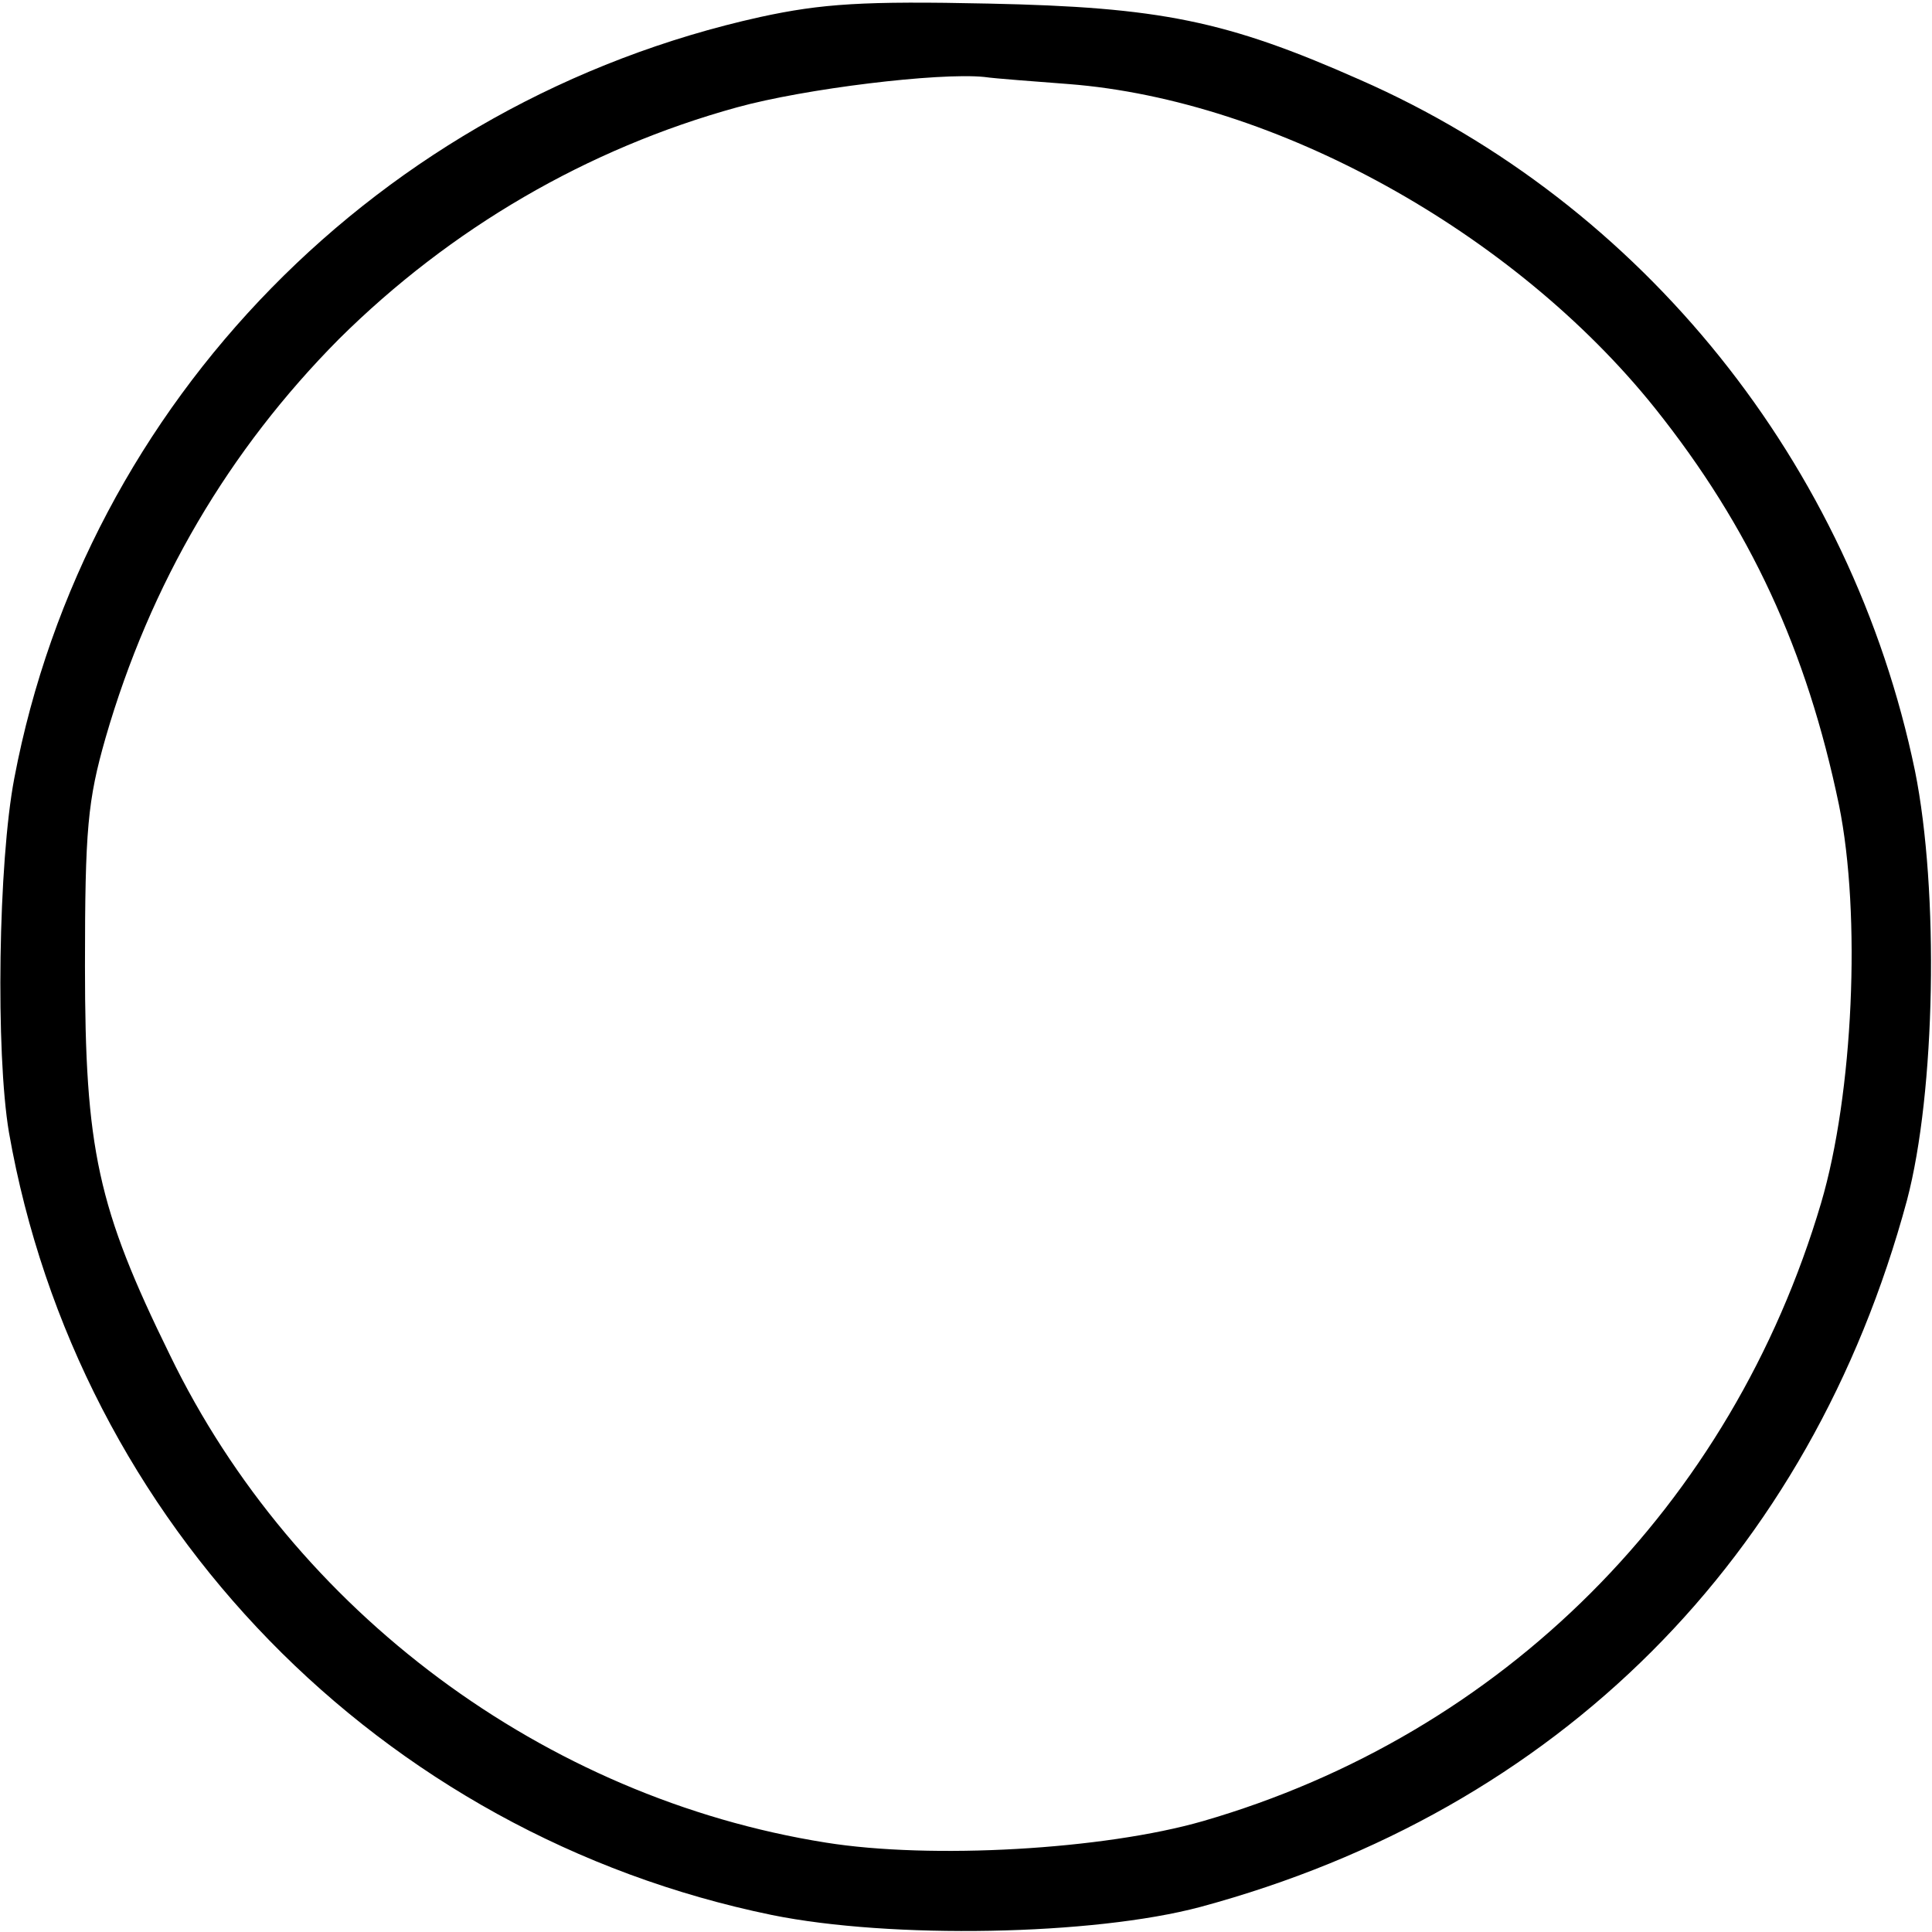
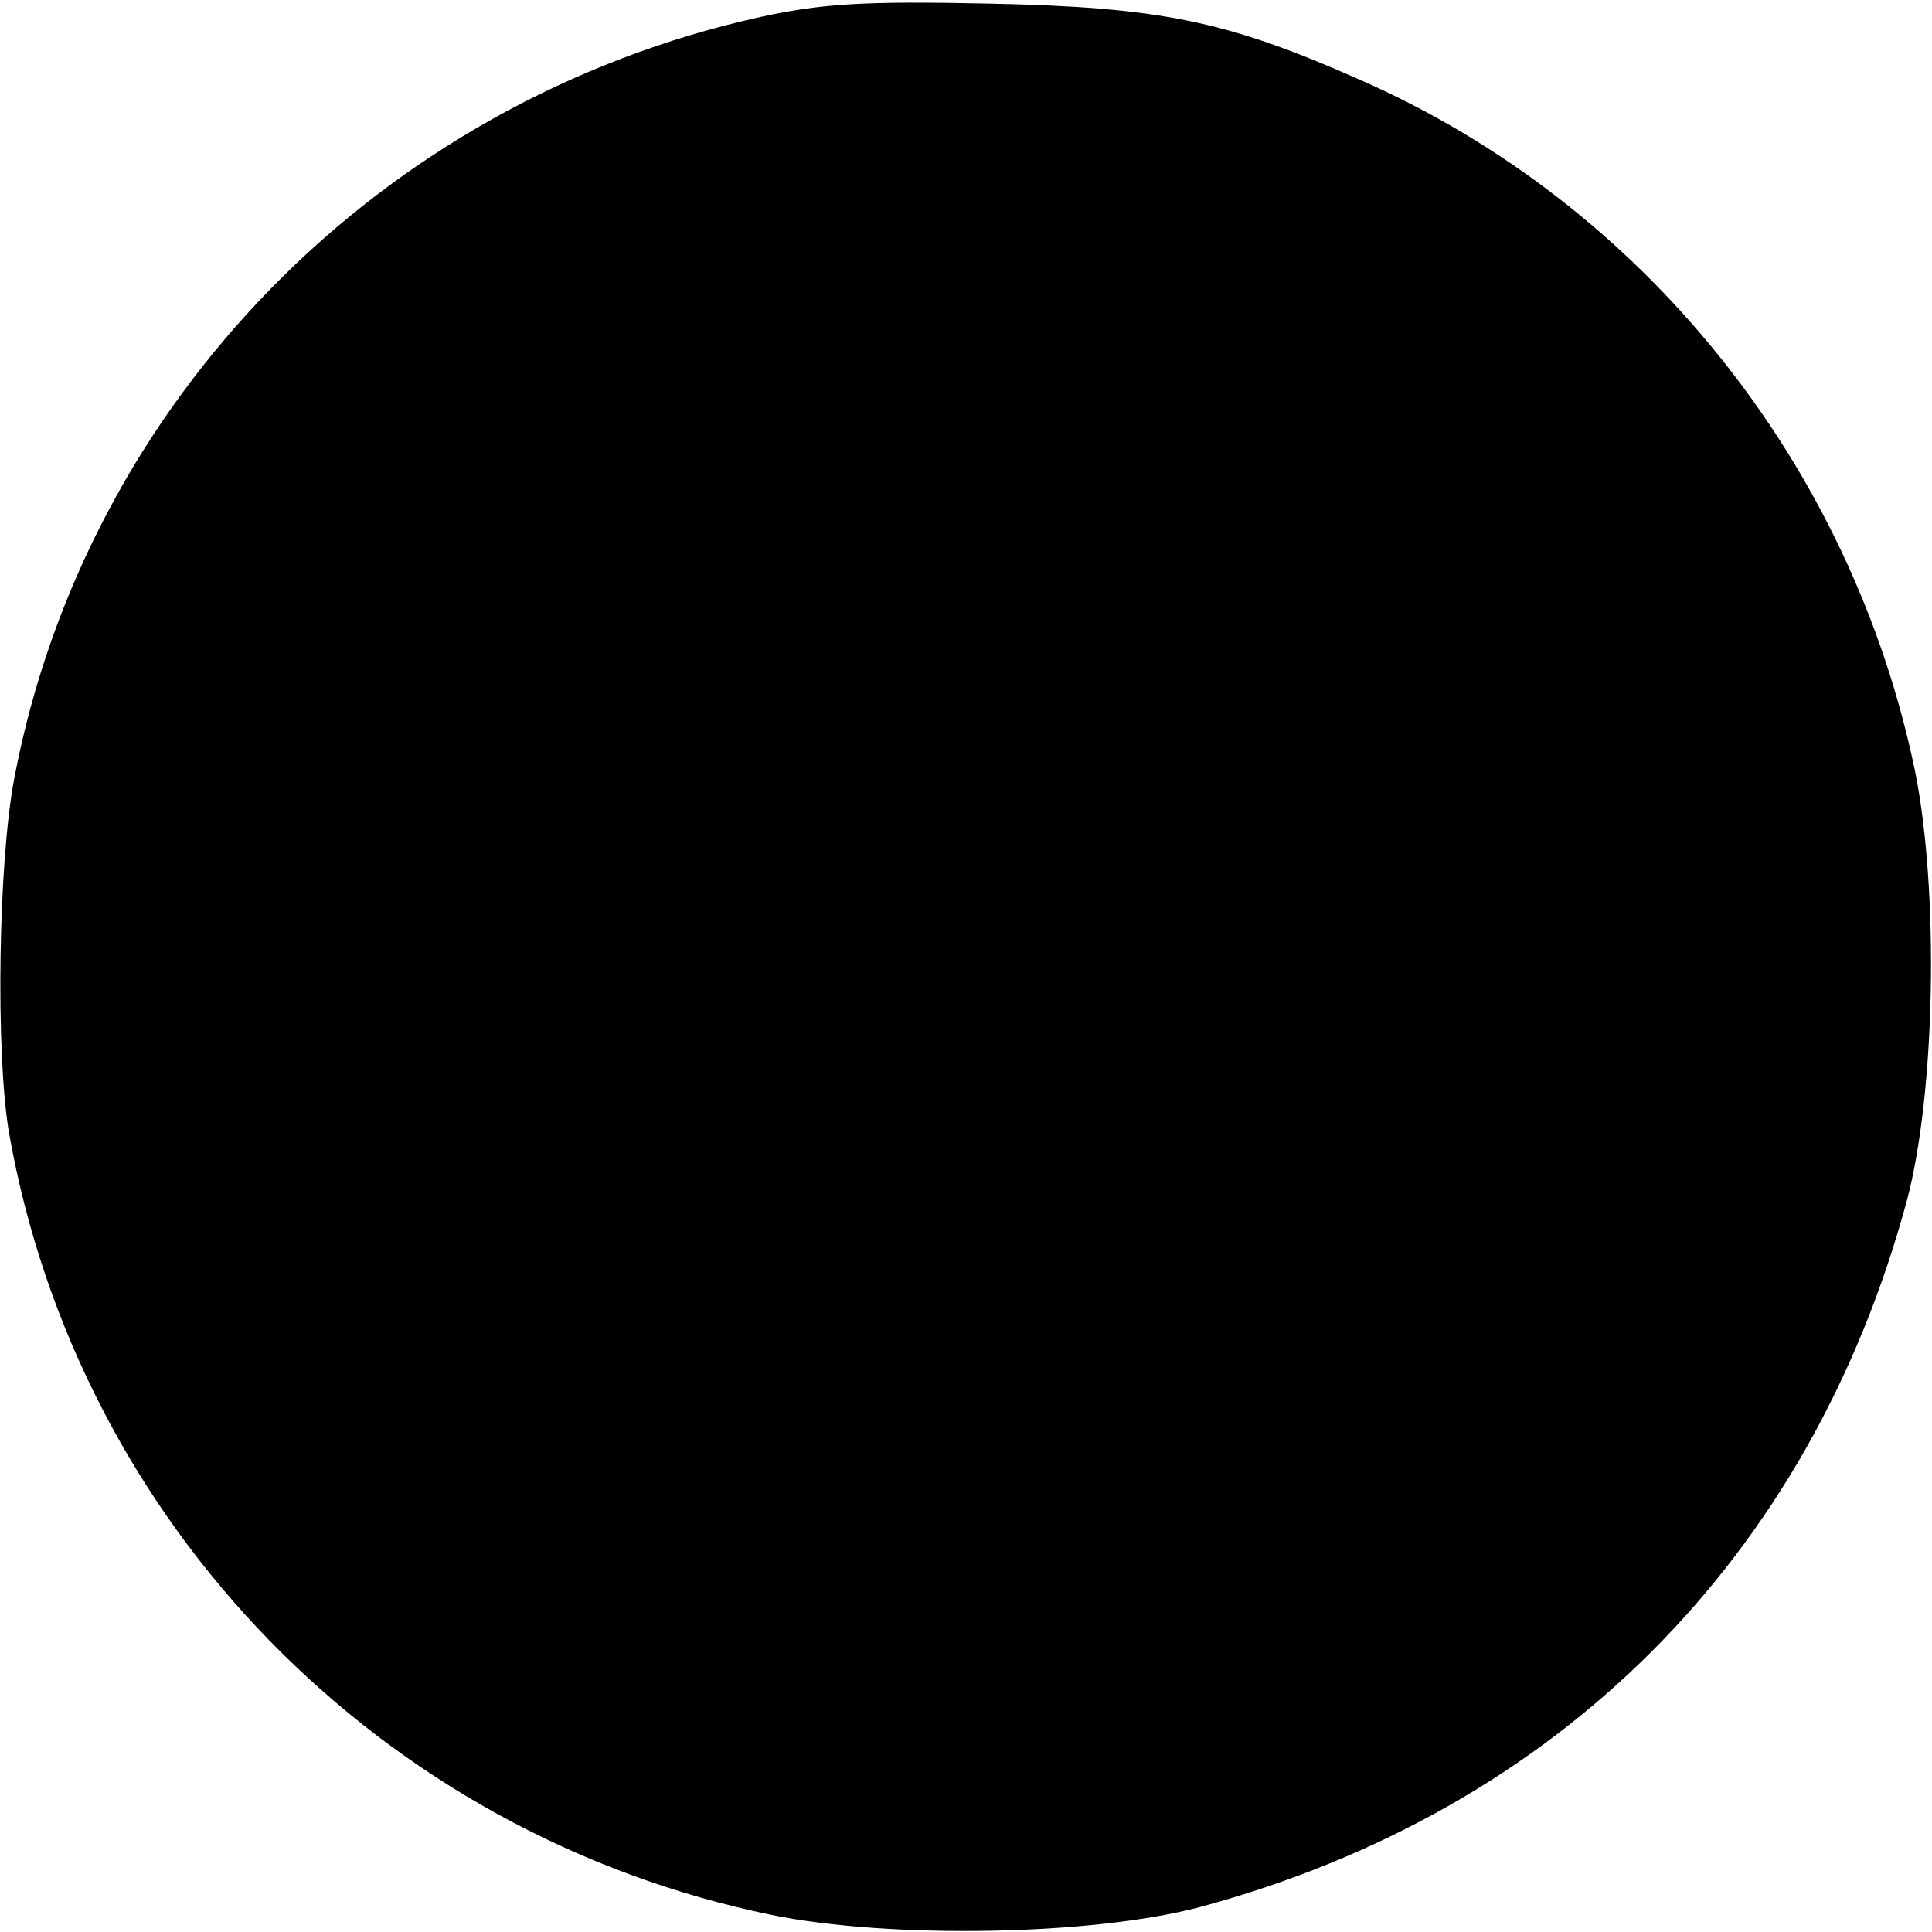
<svg xmlns="http://www.w3.org/2000/svg" version="1.0" width="57.117mm" height="57.117mm" viewBox="0 0 216 216" preserveAspectRatio="xMidYMid meet">
  <g transform="translate(0,216) scale(0.1,-0.1)" fill="#000000" stroke="none">
-     <path d="M850 2141 c-425 -94 -754 -430 -834 -851 -18 -94 -21 -307 -6 -396 77 -438 415 -785 853 -875 133 -27 359 -23 479 9 400 108 682 390 790 790 32 121 36 346 9 480 -71 343 -304 634 -621 773 -149 66 -223 81 -415 85 -139 3 -186 0 -255 -15z m345 -75 c231 -18 497 -165 655 -362 107 -134 170 -271 206 -444 25 -123 16 -323 -20 -445 -100 -338 -356 -594 -691 -691 -111 -32 -304 -43 -422 -24 -314 50 -594 258 -733 545 -81 165 -95 230 -95 435 0 153 3 185 23 255 50 173 138 322 261 446 125 124 278 213 445 259 76 21 225 39 276 34 14 -2 57 -5 95 -8z" />
+     <path d="M850 2141 c-425 -94 -754 -430 -834 -851 -18 -94 -21 -307 -6 -396 77 -438 415 -785 853 -875 133 -27 359 -23 479 9 400 108 682 390 790 790 32 121 36 346 9 480 -71 343 -304 634 -621 773 -149 66 -223 81 -415 85 -139 3 -186 0 -255 -15z m345 -75 z" />
  </g>
</svg>